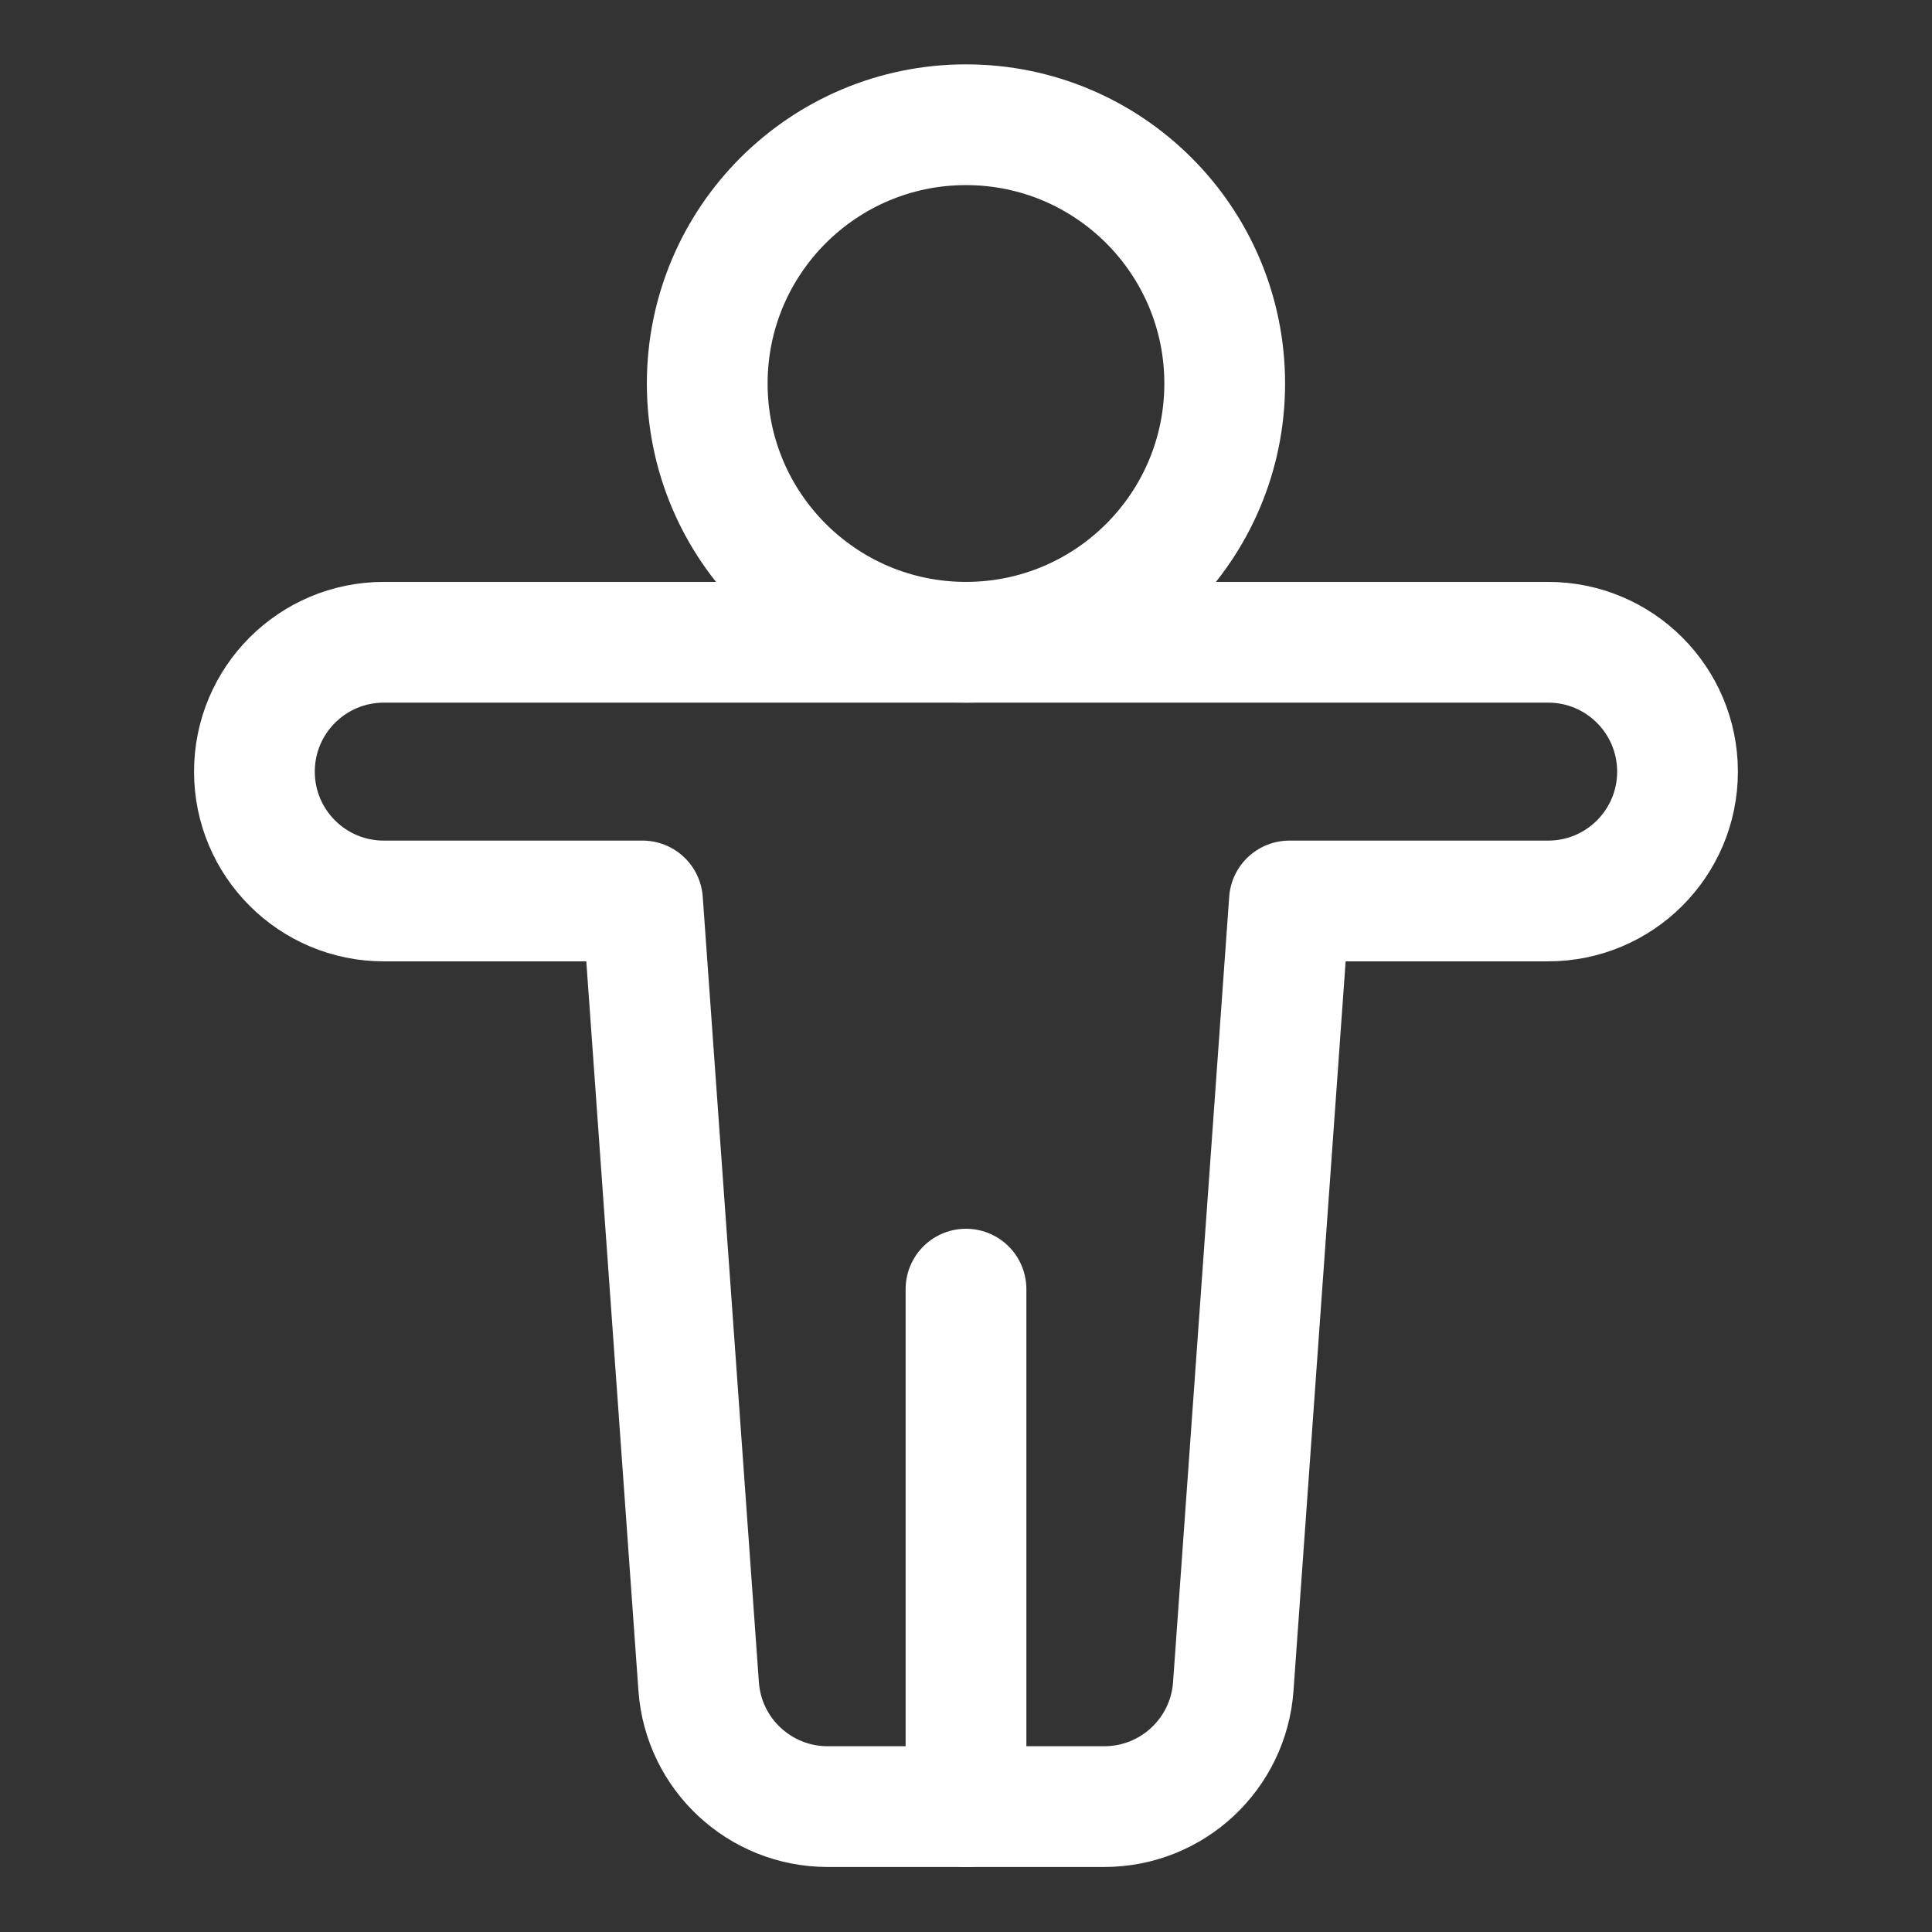
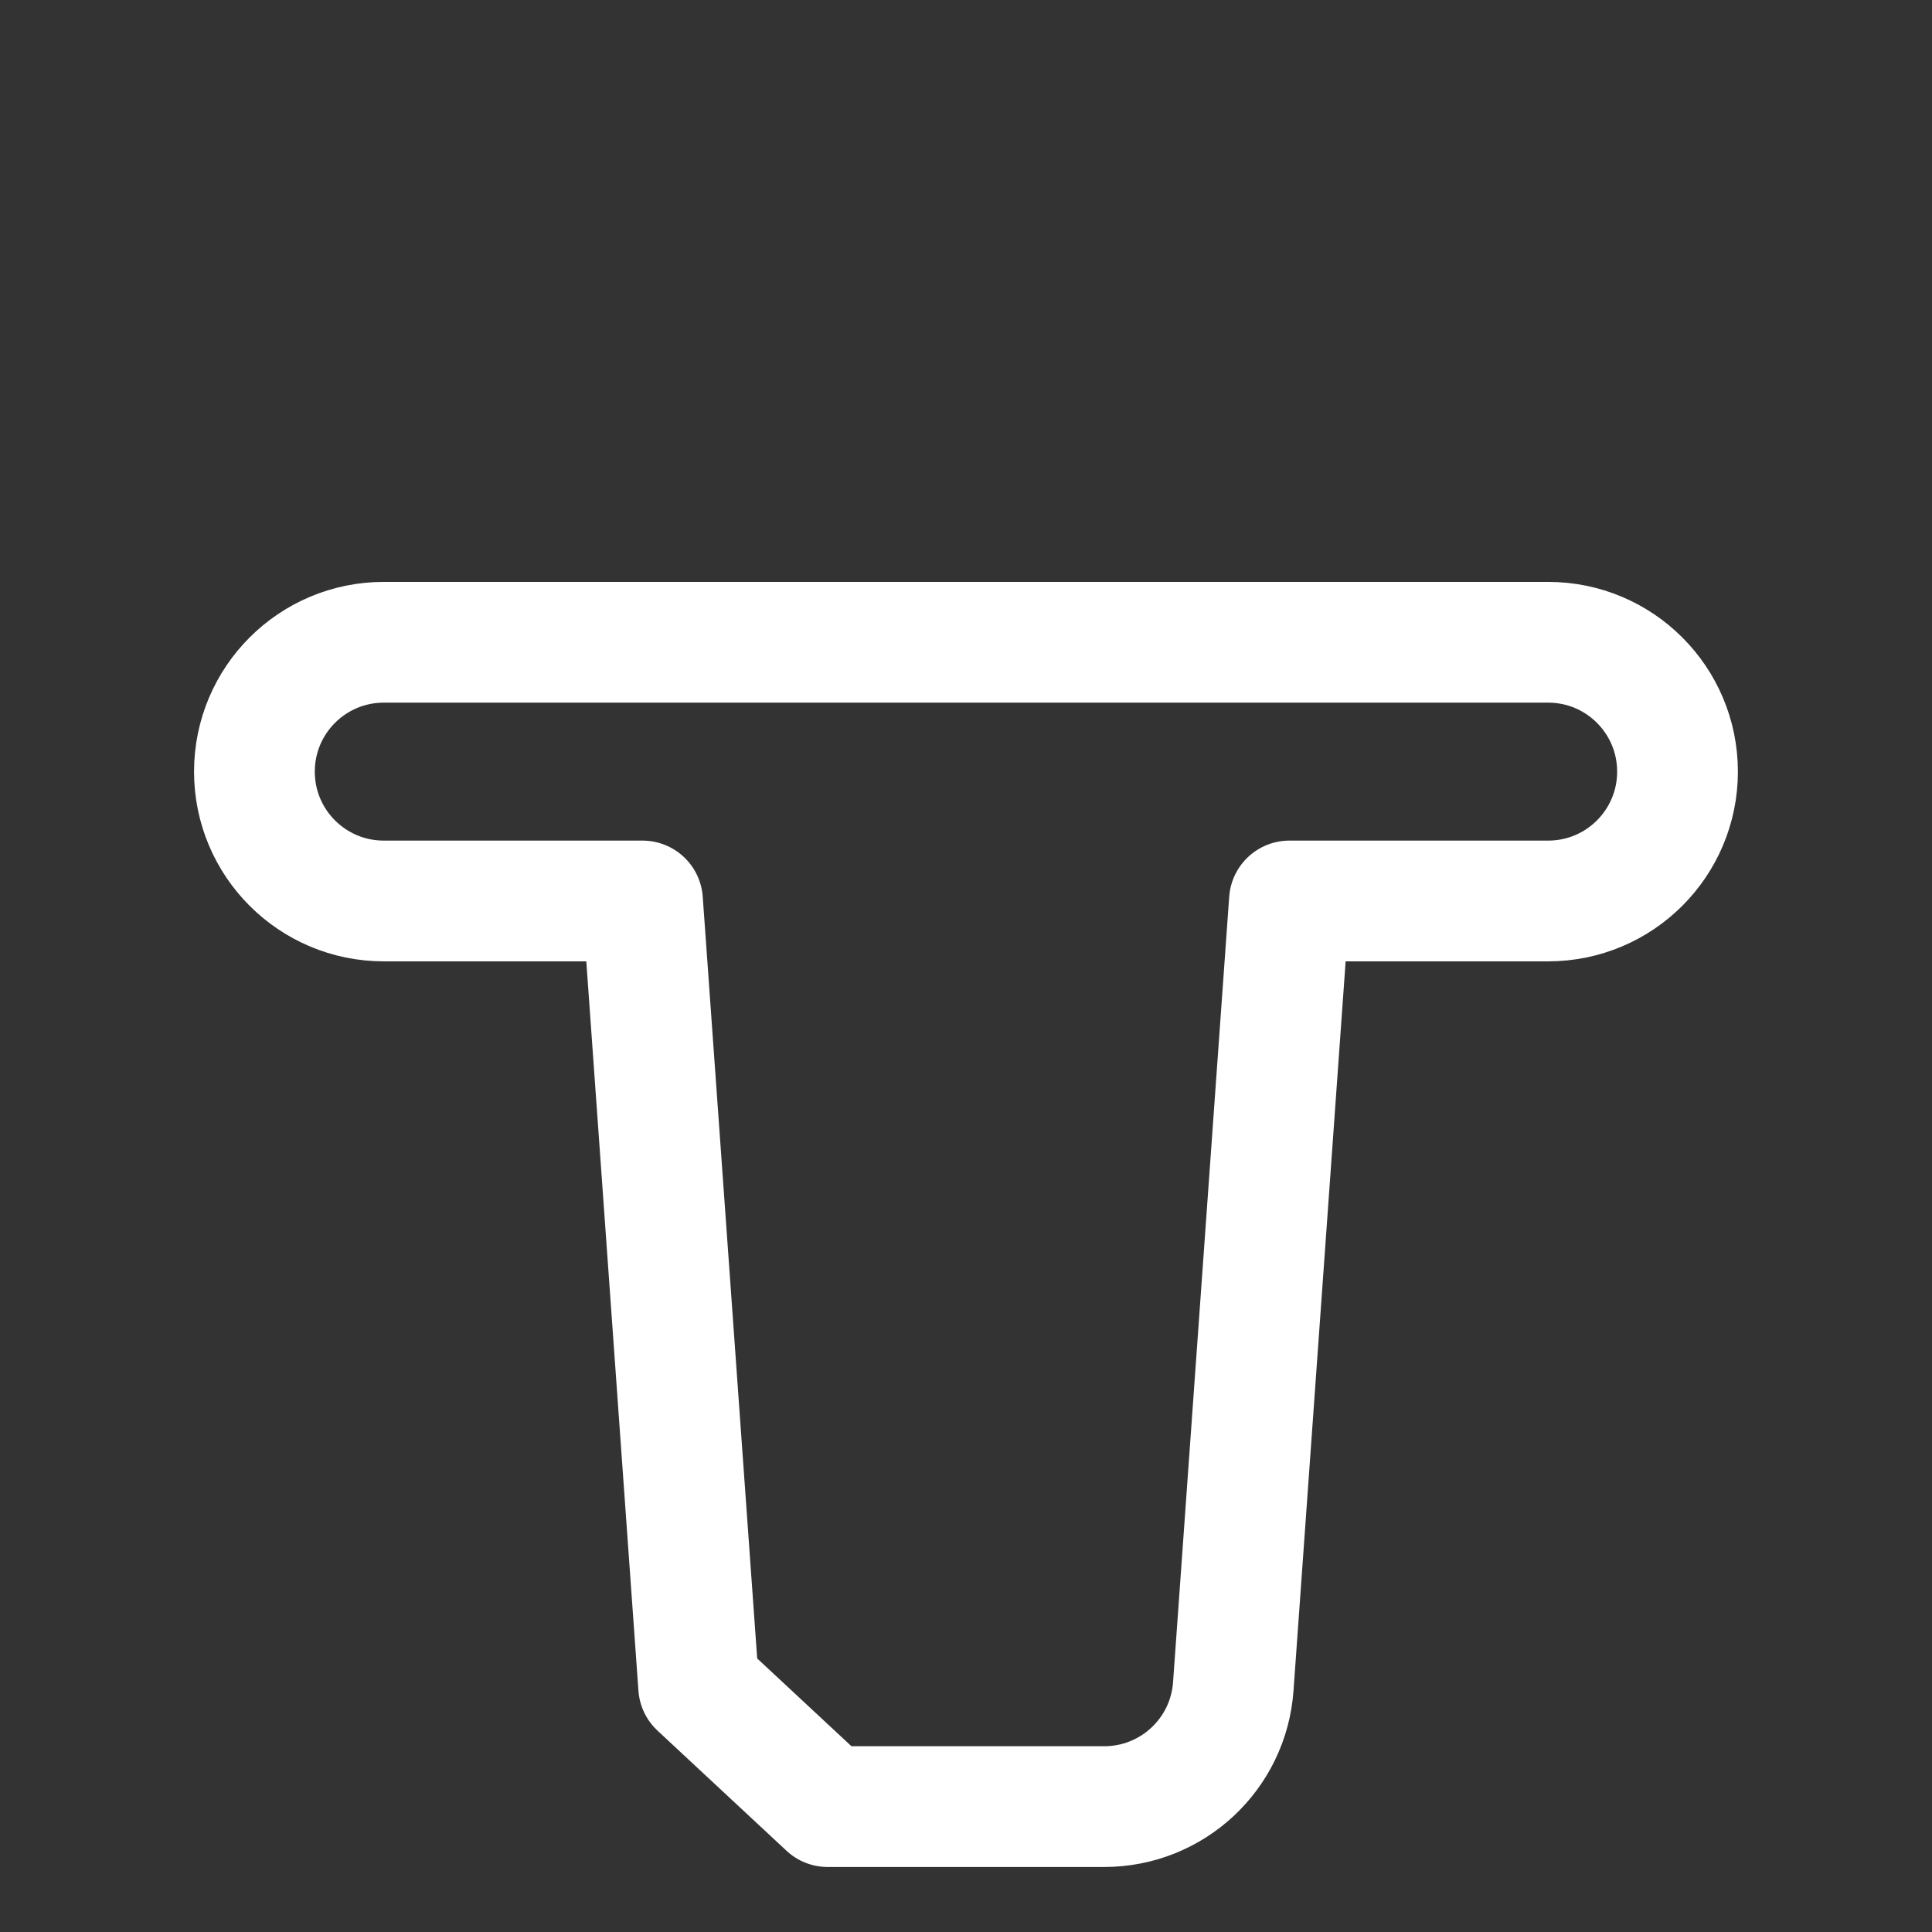
<svg xmlns="http://www.w3.org/2000/svg" width="32" height="32" viewBox="0 0 32 32" fill="none">
  <rect x="0" y="0" width="32" height="32" fill="#333333" stroke="none" />
-   <path d="M11.572 27.933L10.642 14.923H6.357C5.173 14.923 4.214 13.964 4.214 12.781C4.214 11.597 5.173 10.638 6.357 10.638H25.642C26.826 10.638 27.785 11.597 27.785 12.781C27.785 13.964 26.826 14.923 25.642 14.923H21.357L20.427 27.933C20.347 29.055 19.414 29.923 18.29 29.923H13.709C12.585 29.923 11.652 29.055 11.572 27.933Z" stroke="white" stroke-width="2" stroke-linecap="round" stroke-linejoin="round" />
-   <path d="M16 10.638C18.366 10.638 20.285 8.719 20.285 6.352C20.285 3.985 18.366 2.066 16 2.066C13.633 2.066 11.714 3.985 11.714 6.352C11.714 8.719 13.633 10.638 16 10.638Z" stroke="white" stroke-width="2" stroke-linecap="round" stroke-linejoin="round" />
-   <path d="M16 29.924V21.352" stroke="white" stroke-width="2" stroke-linecap="round" stroke-linejoin="round" />
+   <path d="M11.572 27.933L10.642 14.923H6.357C5.173 14.923 4.214 13.964 4.214 12.781C4.214 11.597 5.173 10.638 6.357 10.638H25.642C26.826 10.638 27.785 11.597 27.785 12.781C27.785 13.964 26.826 14.923 25.642 14.923H21.357L20.427 27.933C20.347 29.055 19.414 29.923 18.29 29.923H13.709Z" stroke="white" stroke-width="2" stroke-linecap="round" stroke-linejoin="round" />
</svg>